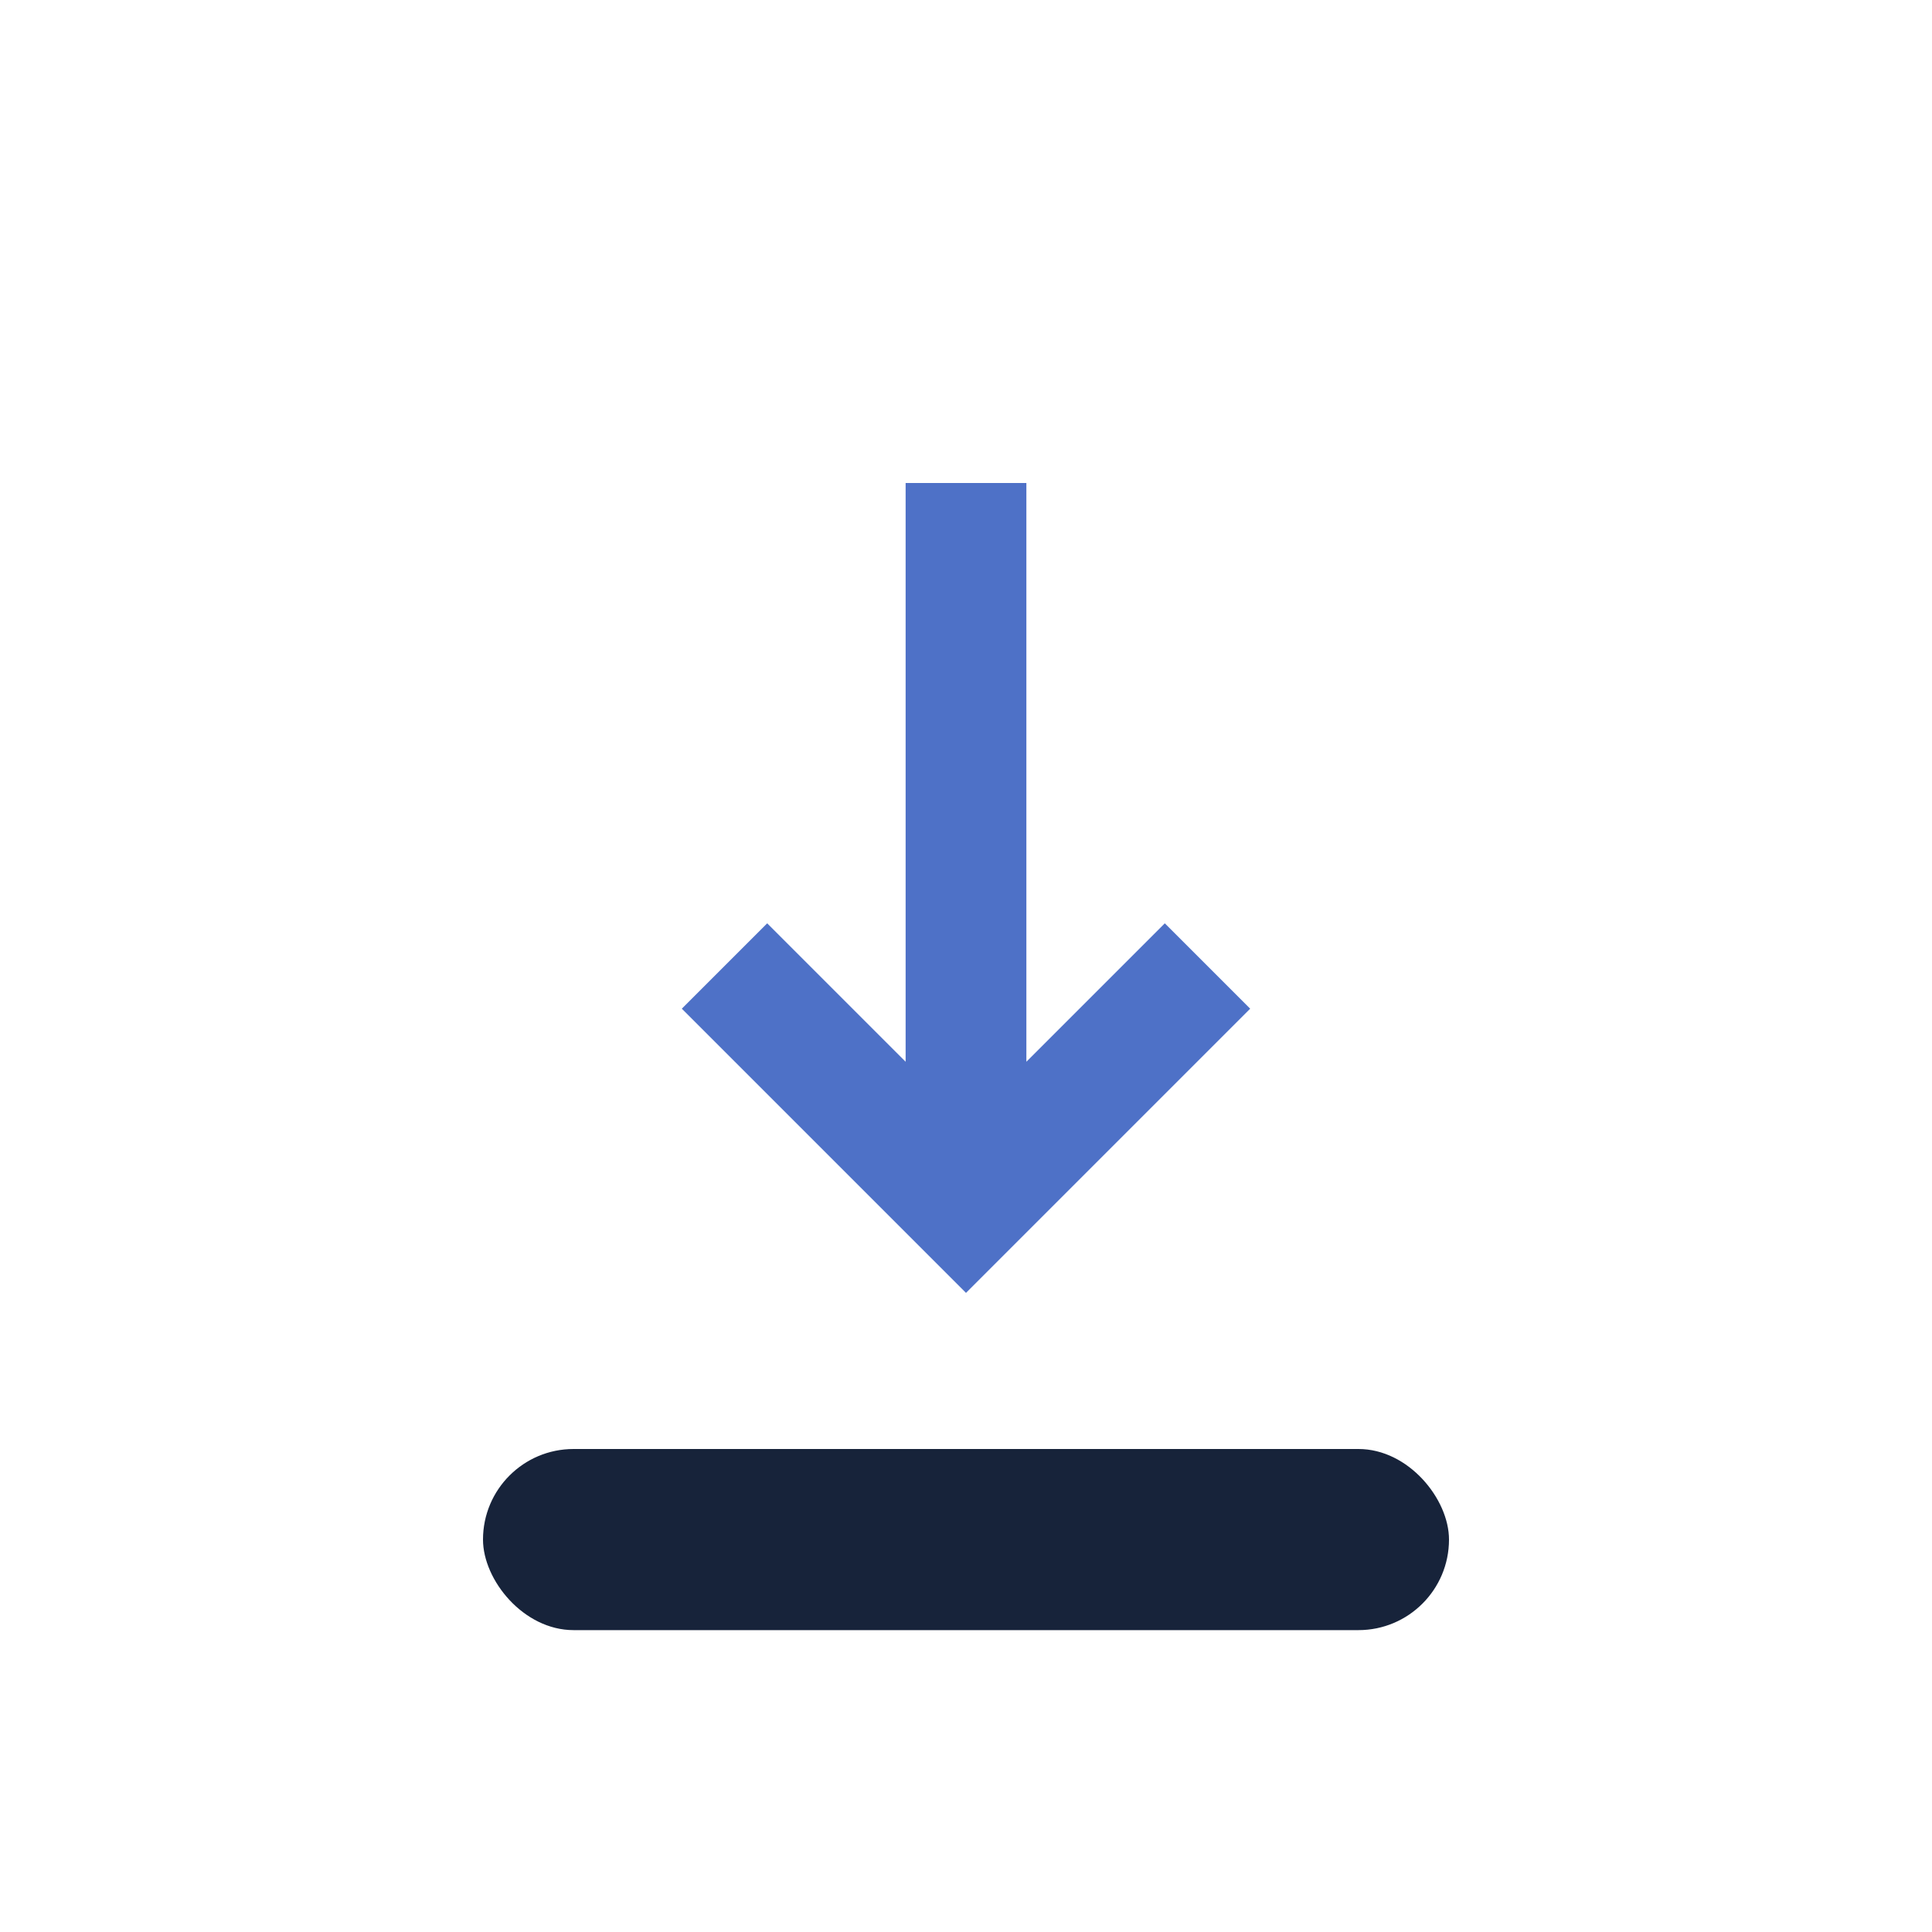
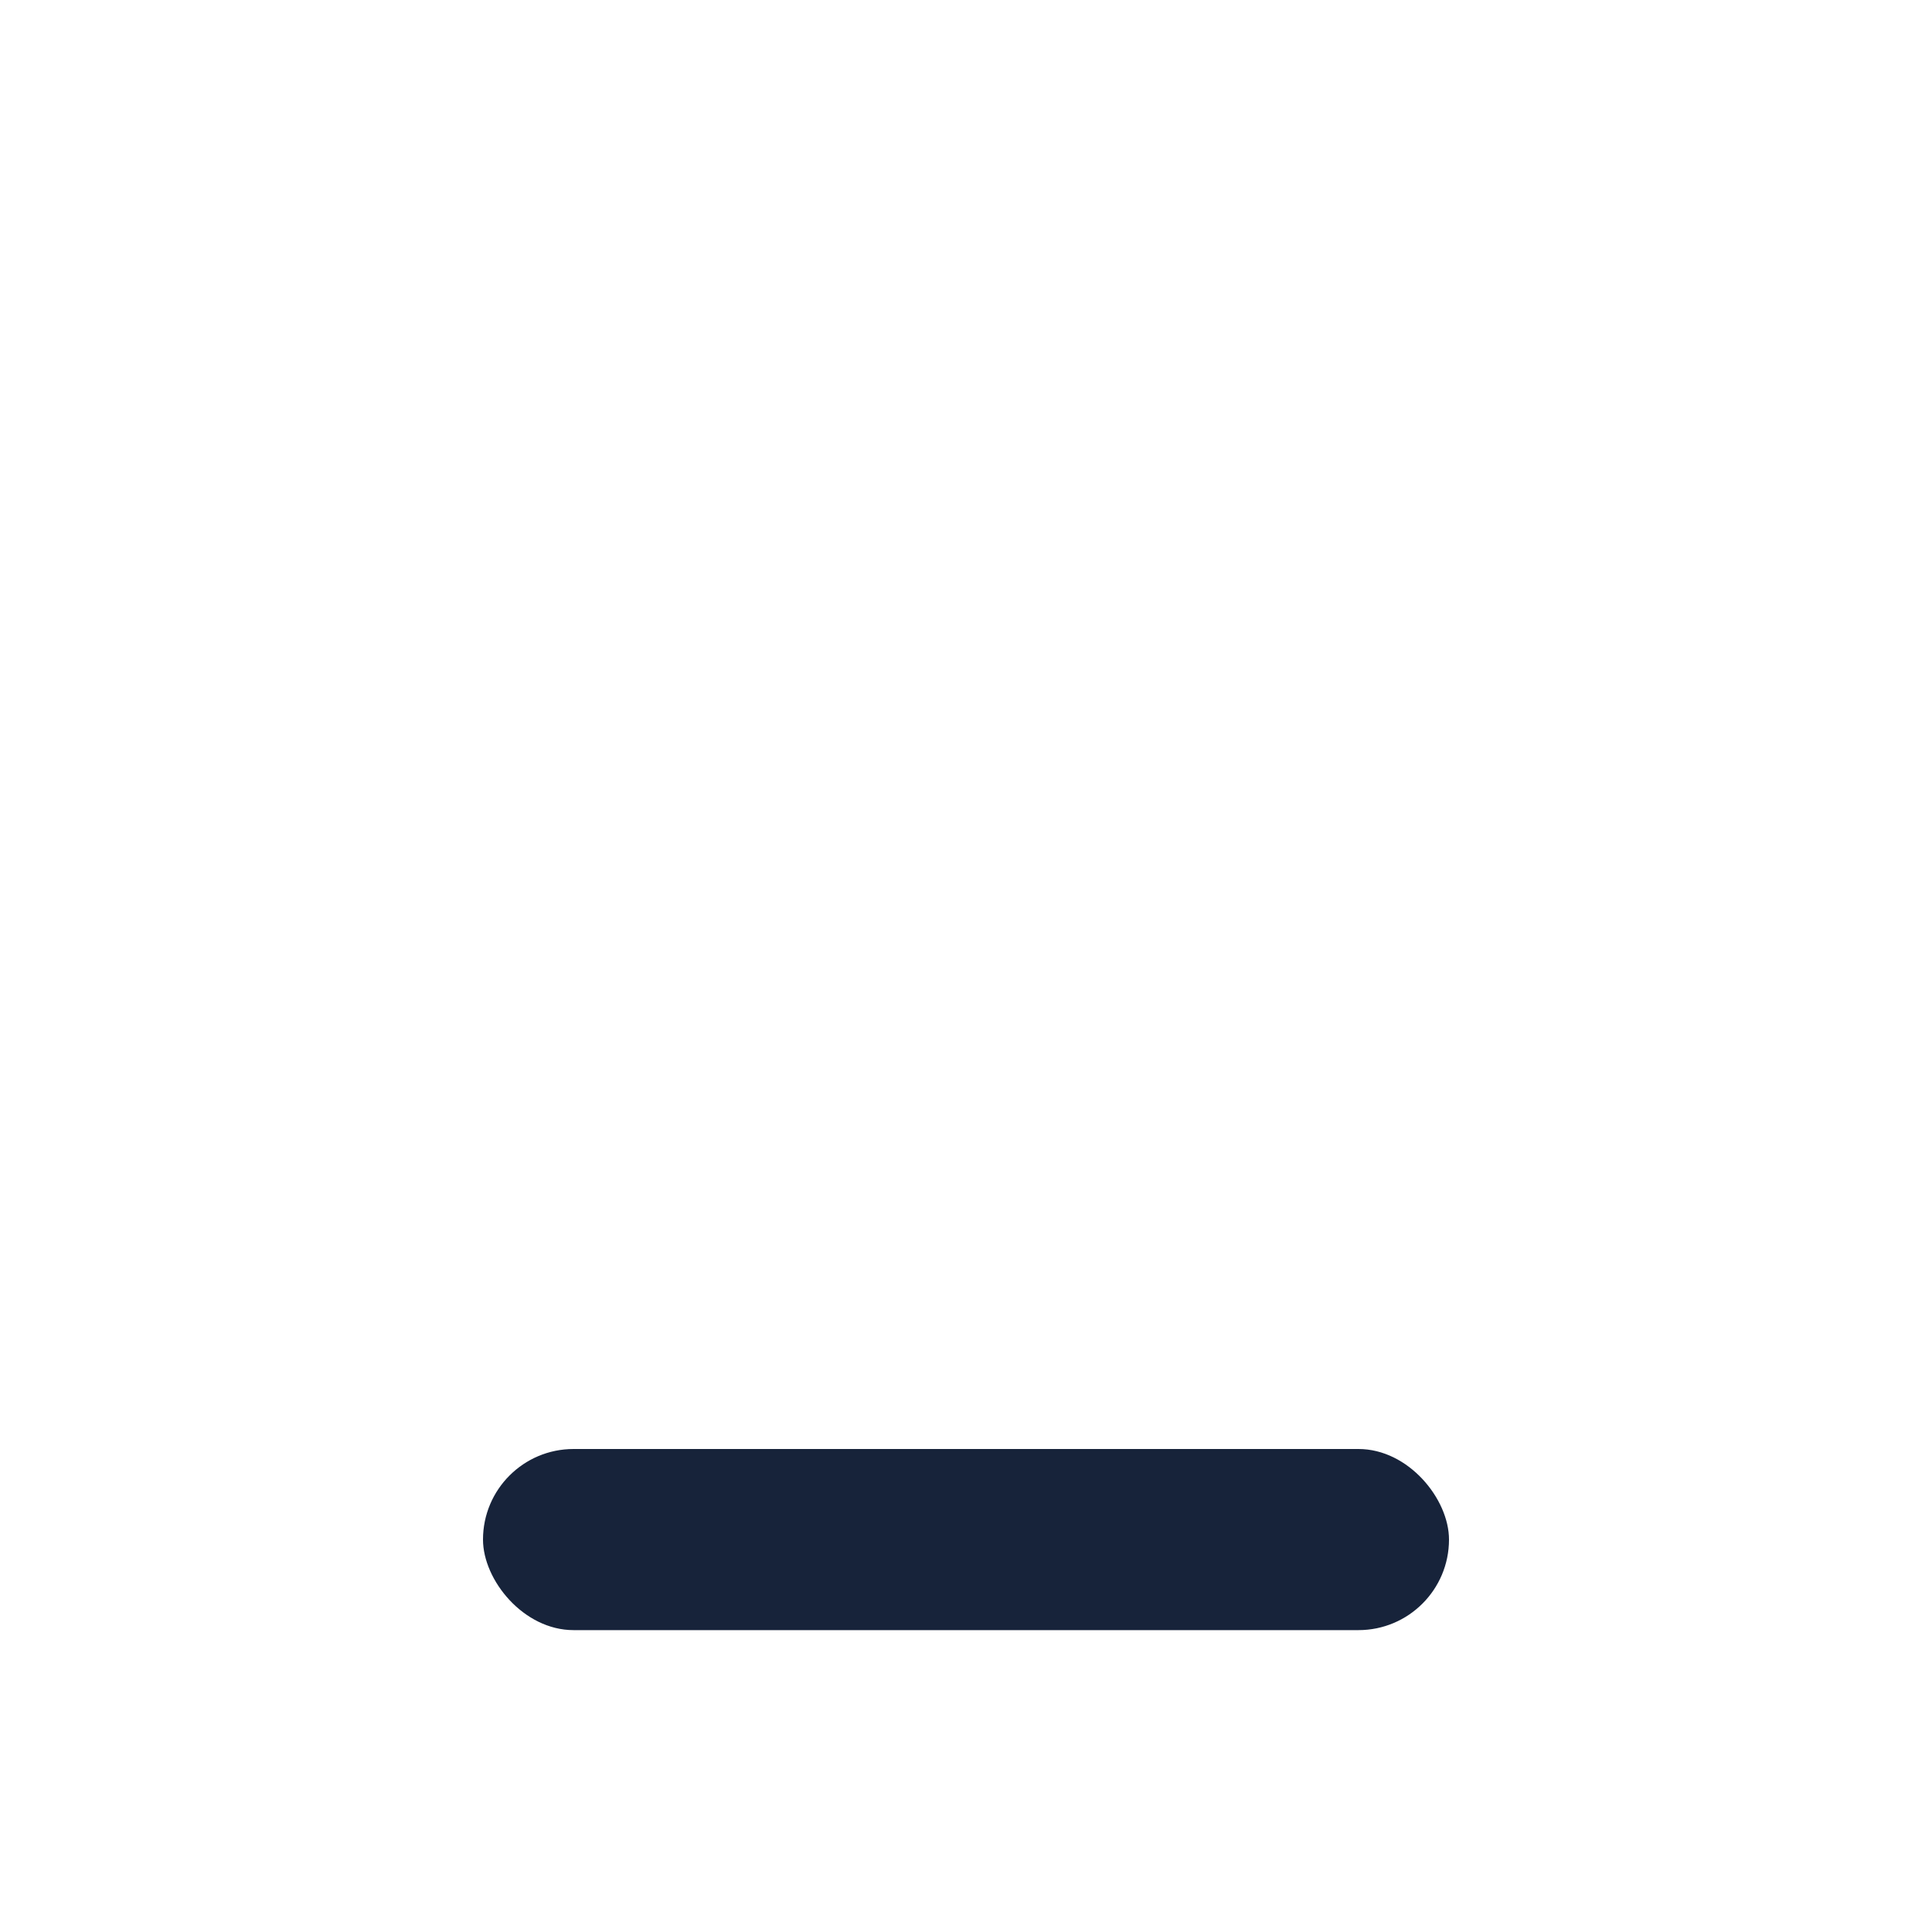
<svg xmlns="http://www.w3.org/2000/svg" width="32" height="32" viewBox="0 0 32 32">
  <rect x="8" y="24" width="16" height="3" rx="1.5" fill="#17233A" />
-   <path d="M16 8v12M12 16l4 4 4-4" stroke="#4E71C7" stroke-width="2" fill="none" />
</svg>